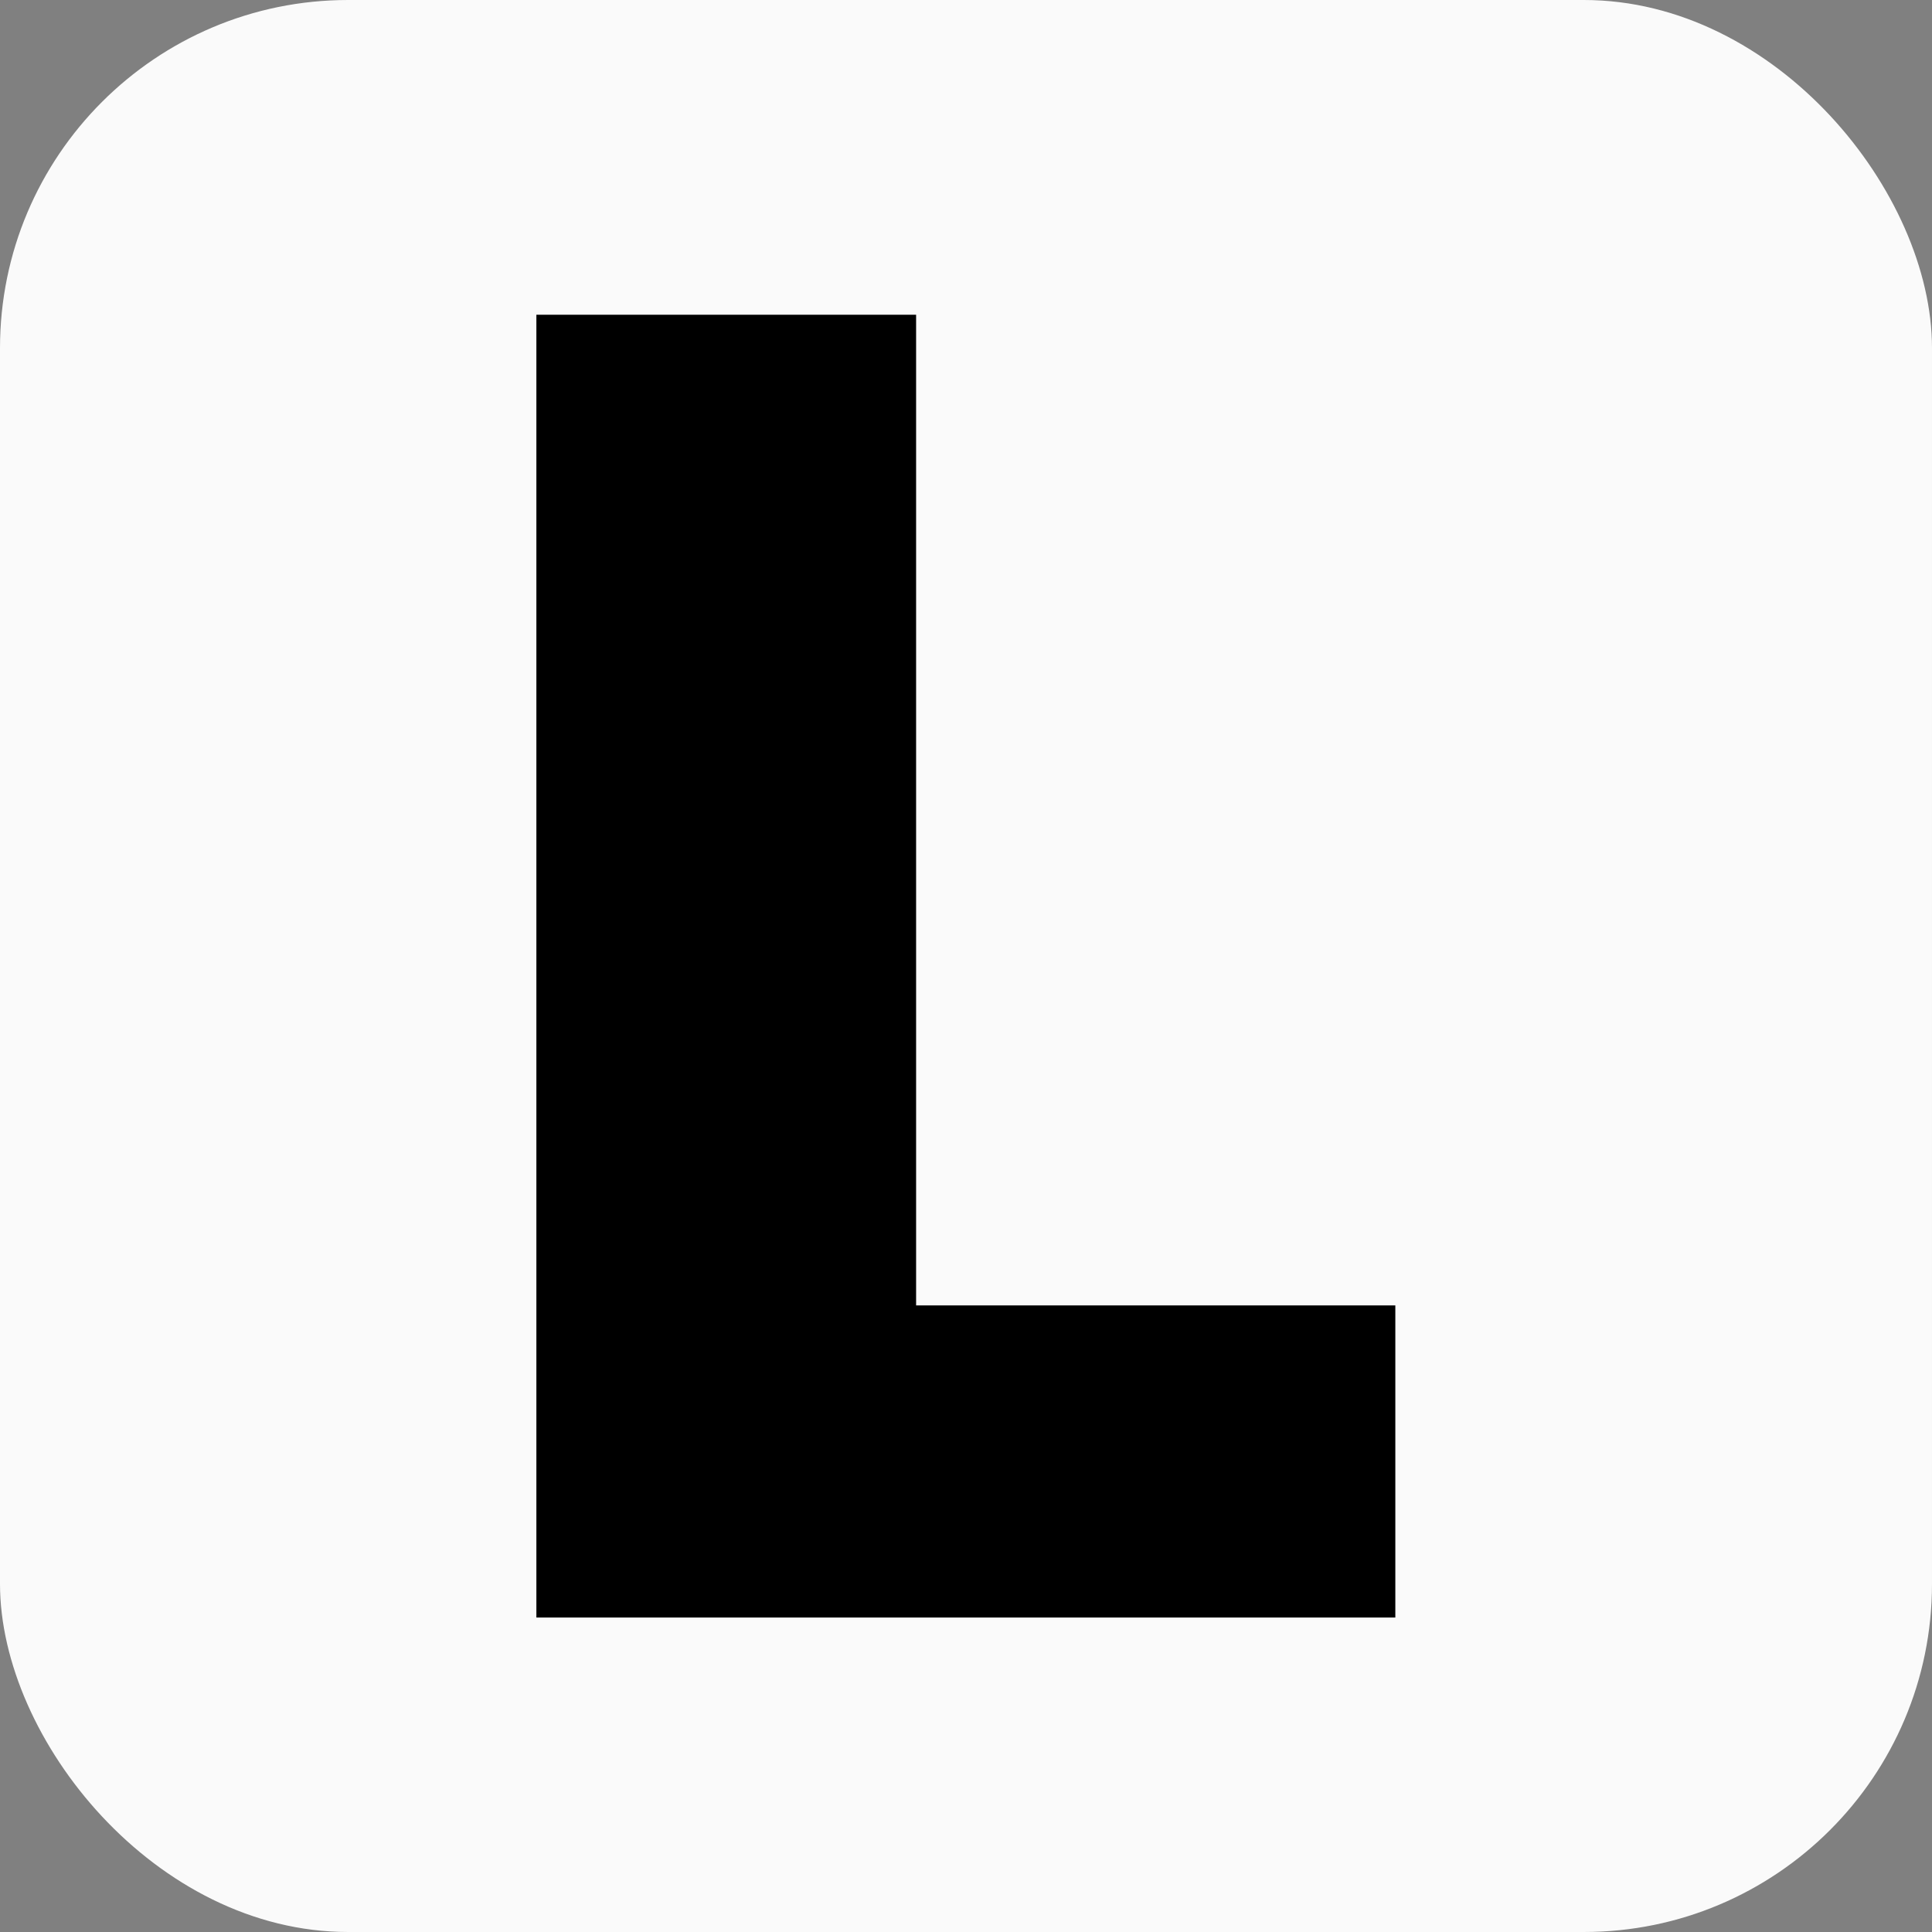
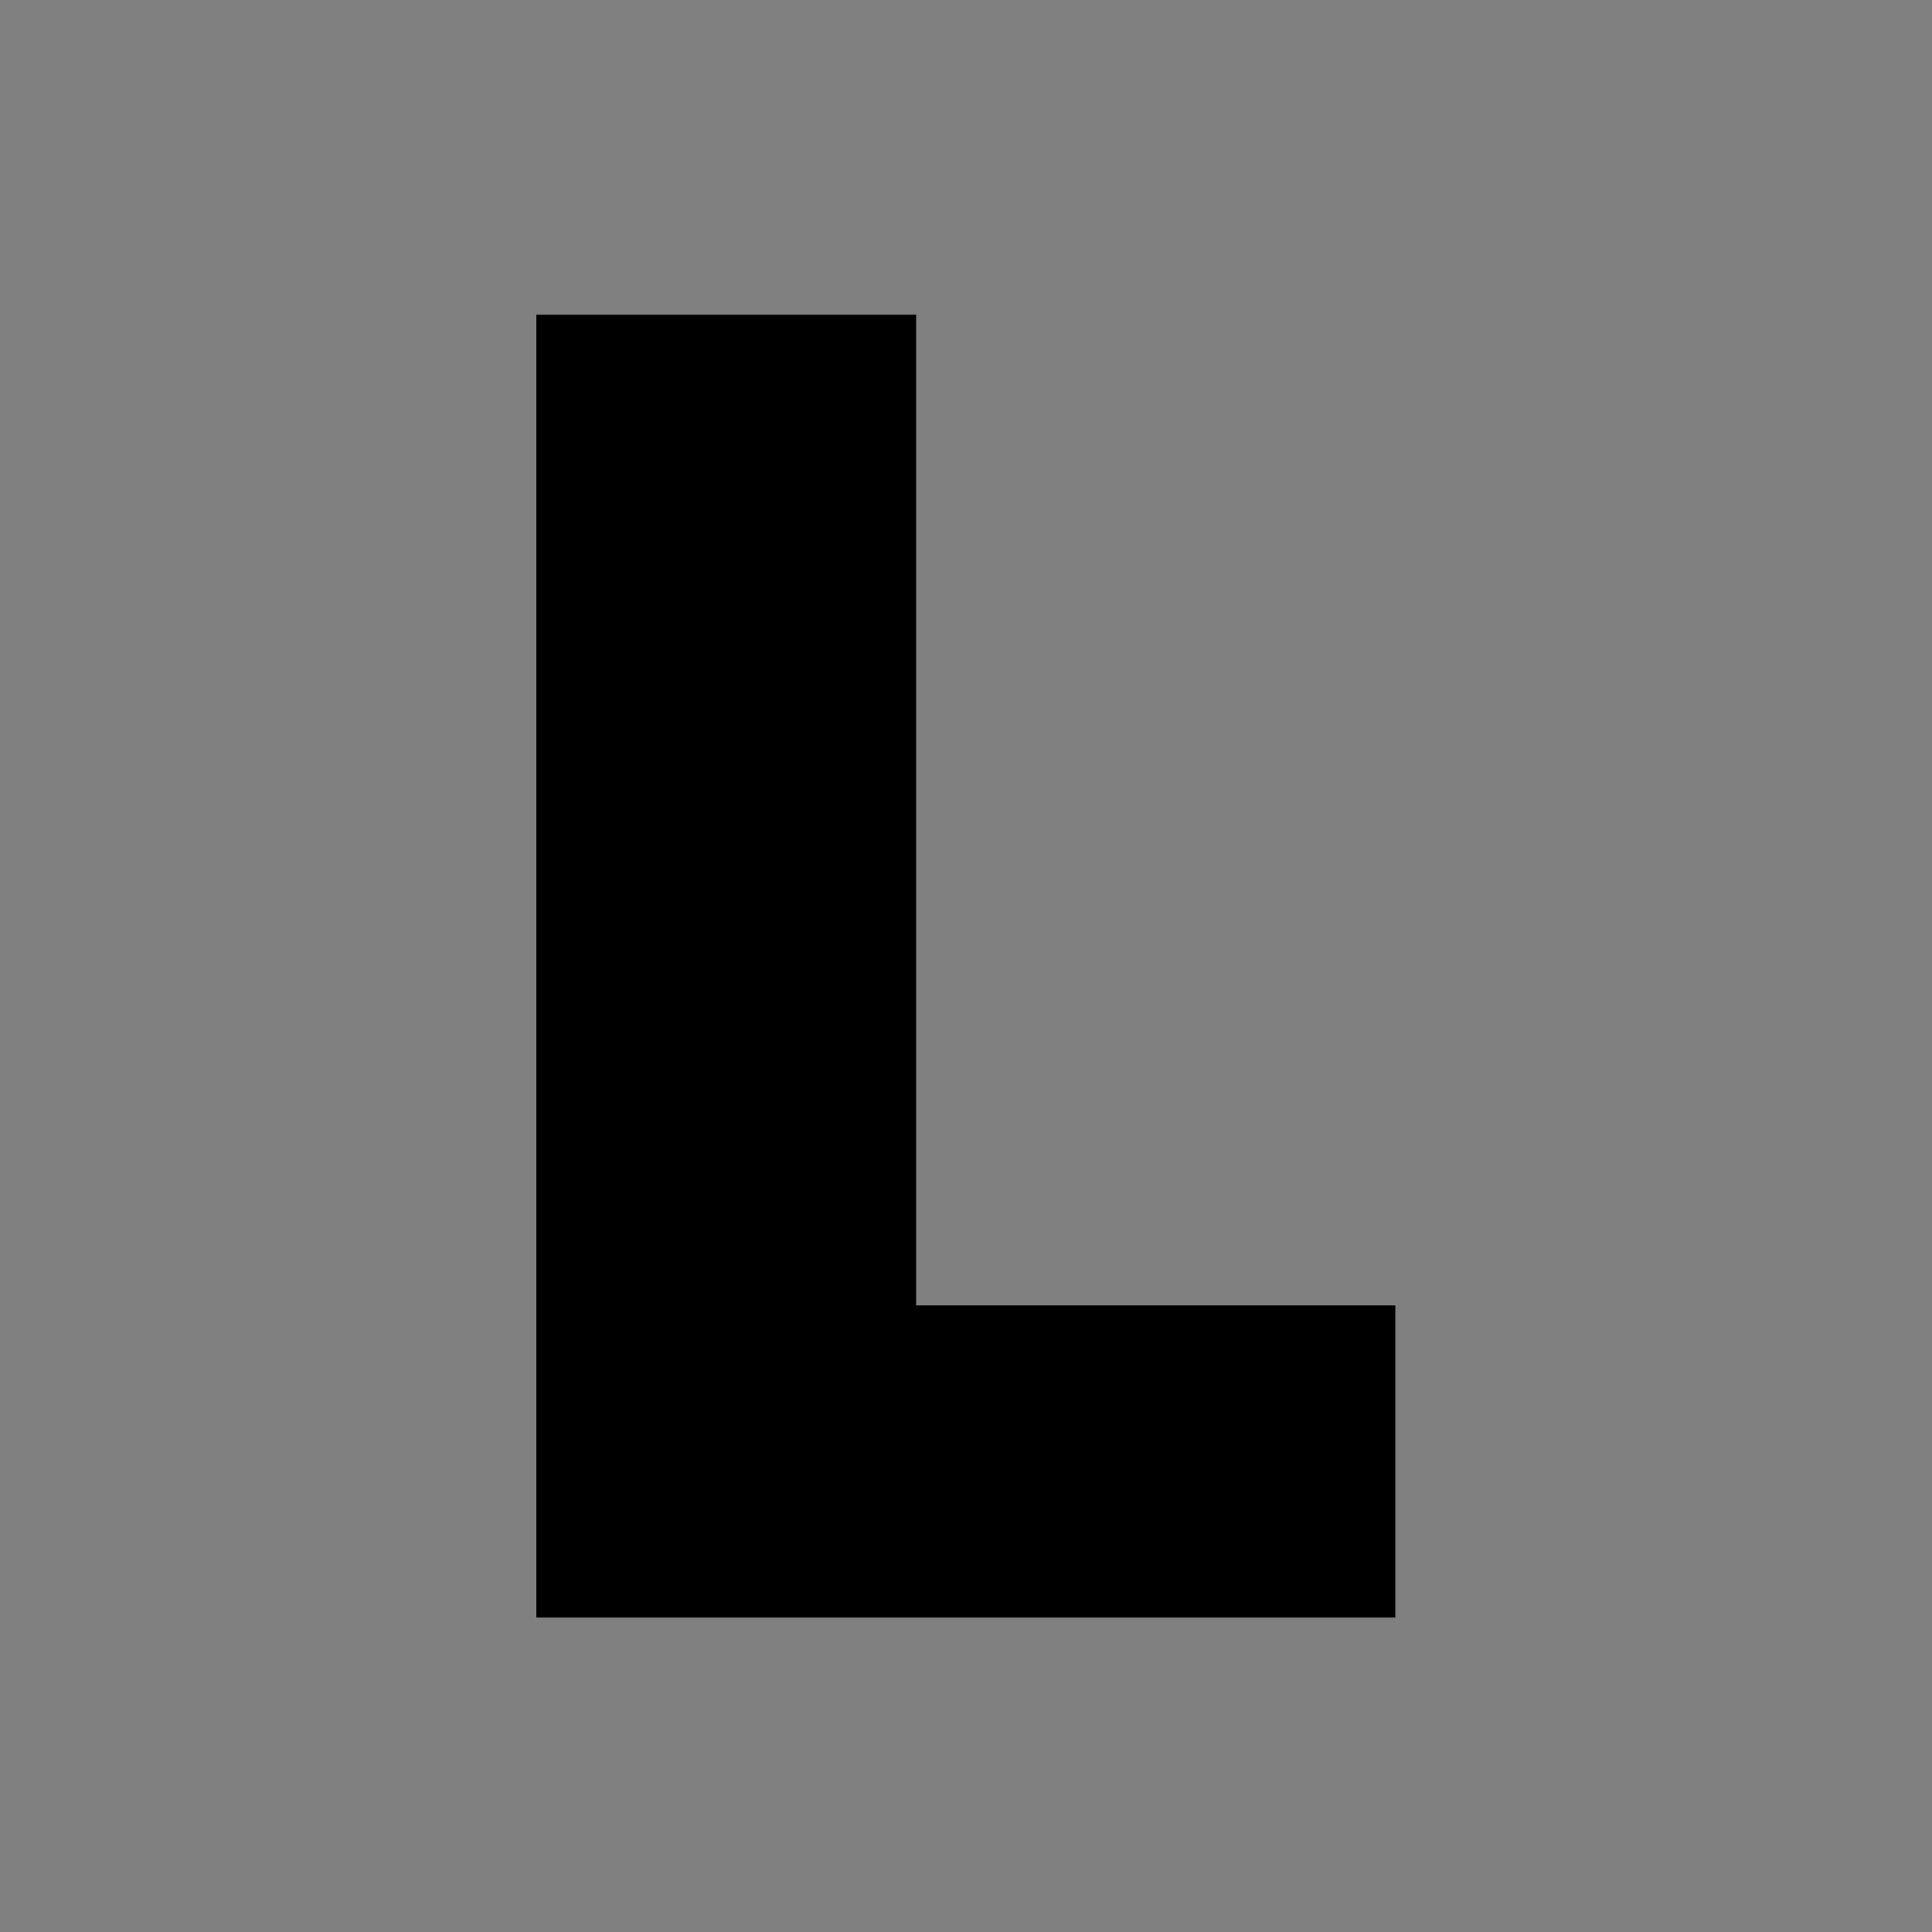
<svg xmlns="http://www.w3.org/2000/svg" viewBox="0 0 66.6 66.6" data-name="Layer 2" id="Layer_2">
  <rect x="0" y="0" width="66.6" height="66.6" fill="#808080" stroke="none" />
  <defs>
    <style>
      .cls-1 {
        fill: #fafafa;
      }
    </style>
  </defs>
  <g data-name="Layer 2" id="Layer_2-2">
-     <rect ry="12" rx="12" height="66.6" width="66.6" class="cls-1" />
    <path d="M18.49,10.85h13.09V45h16.52v10.76H18.49V10.85Z" />
  </g>
</svg>